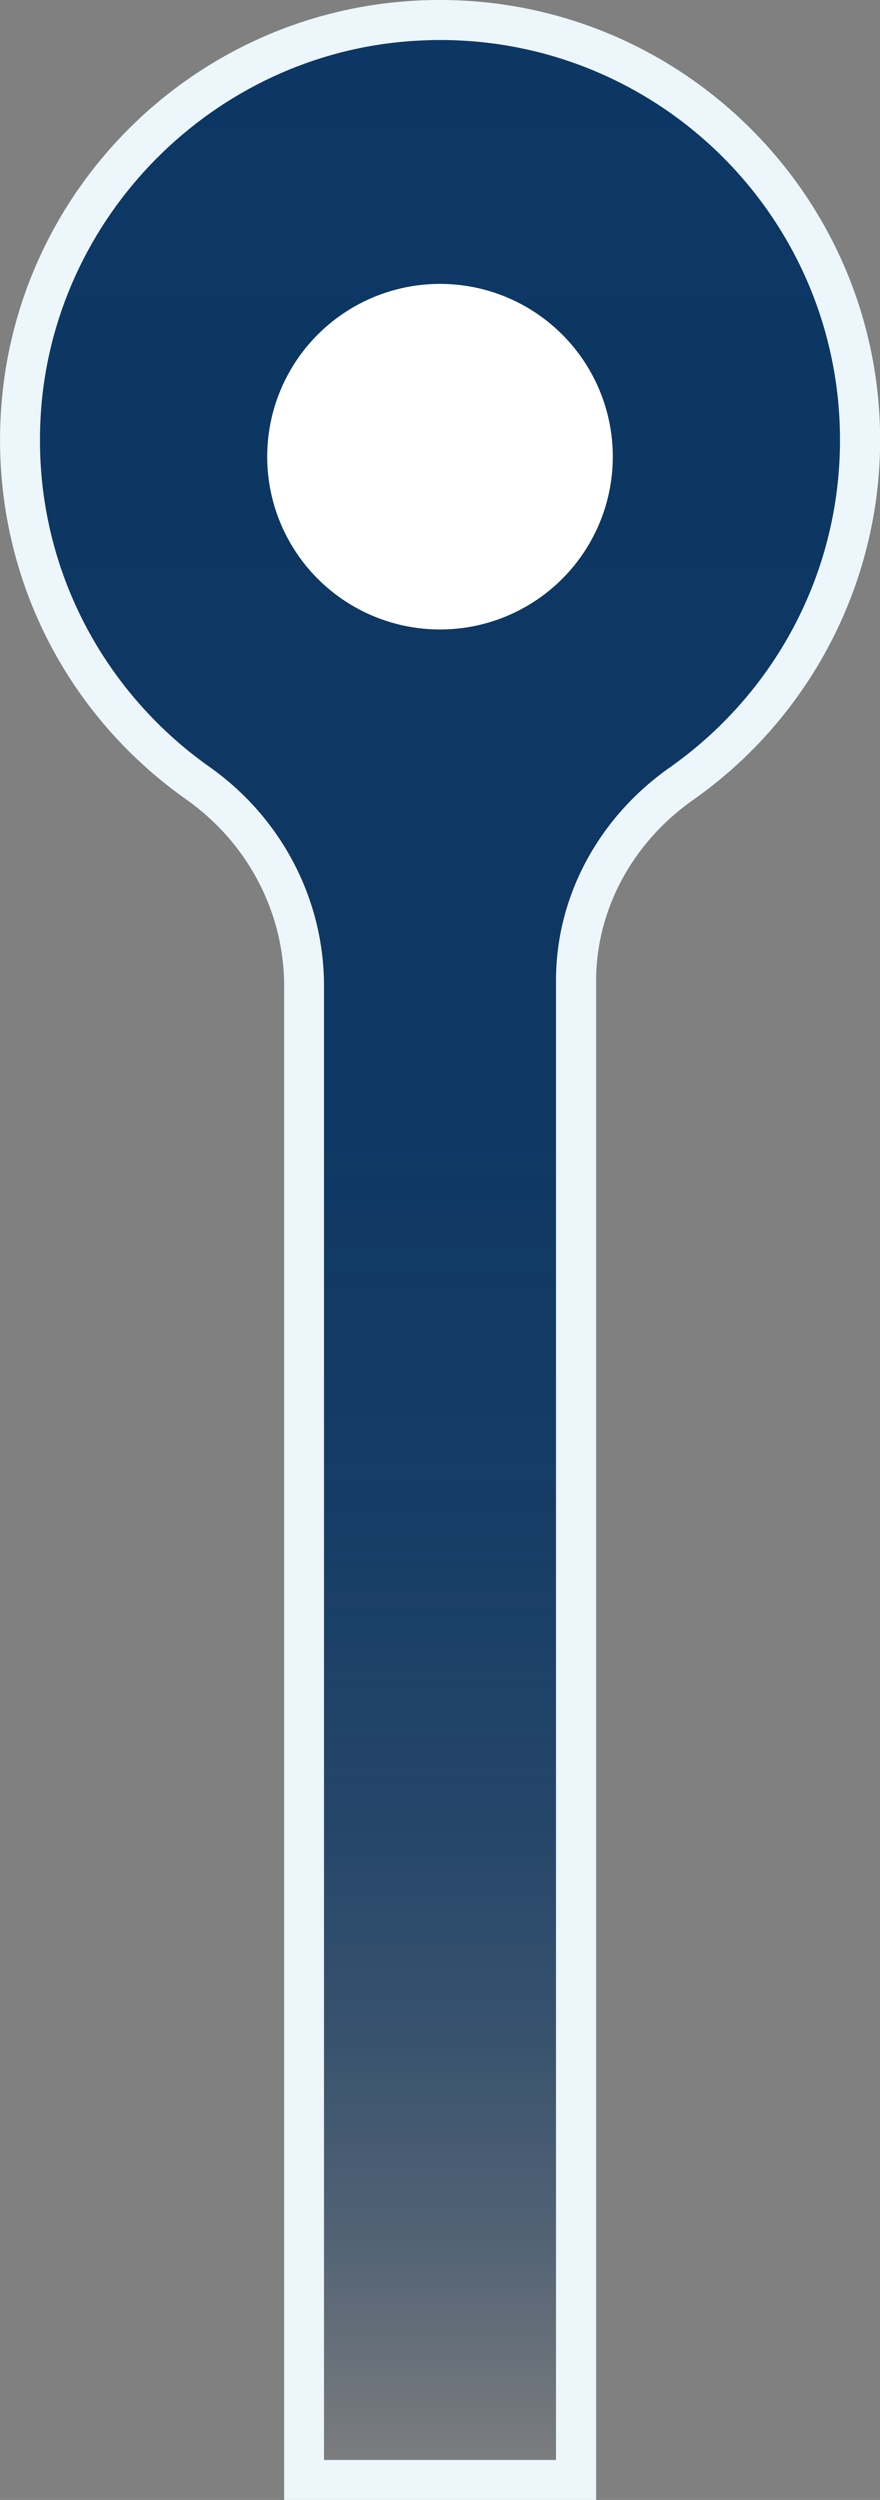
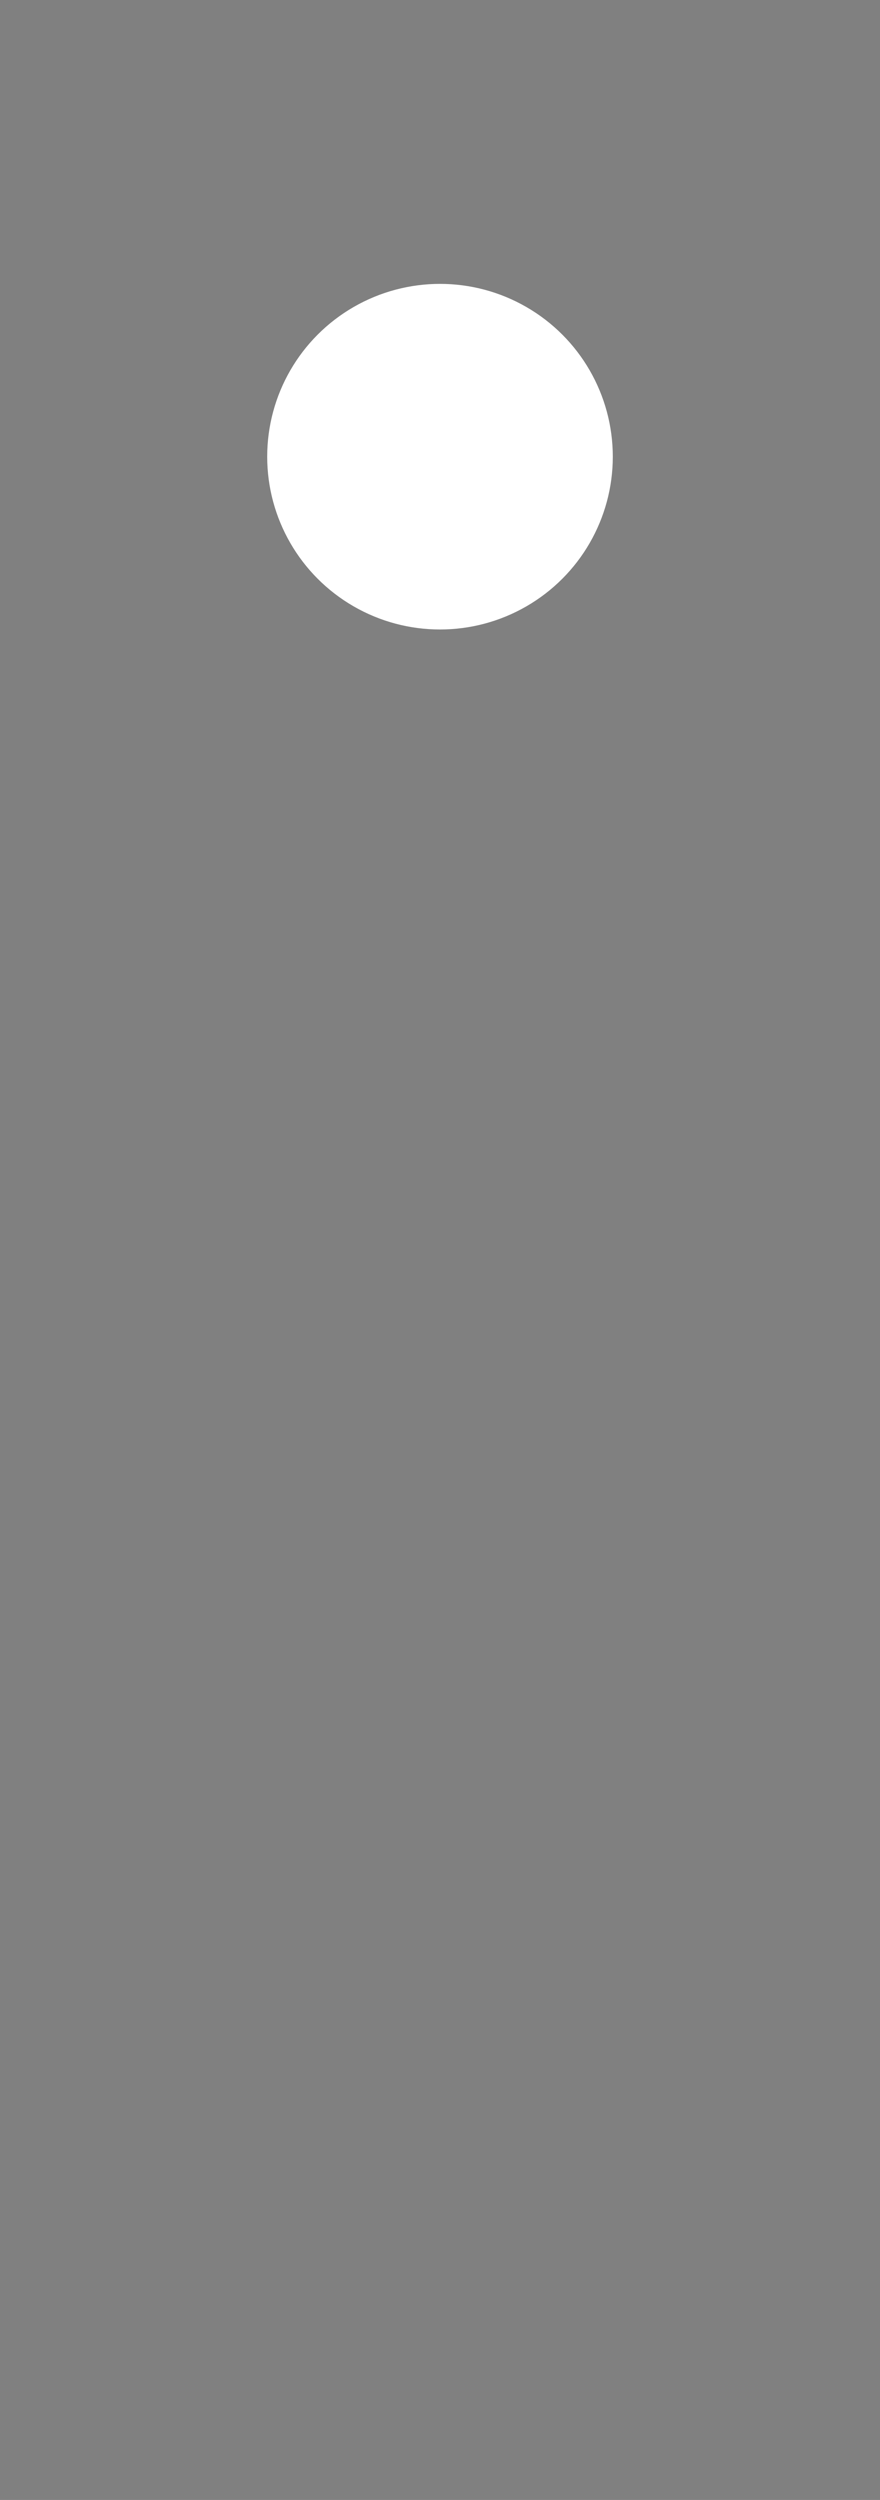
<svg xmlns="http://www.w3.org/2000/svg" id="_レイヤー_2" viewBox="0 0 66 187.49">
  <rect x="0" y="0" width="66" height="187.49" fill="#808080" stroke="none" />
  <defs>
    <style>.cls-1{fill:#ecf6fb;}.cls-1,.cls-2,.cls-3{stroke-width:0px;}.cls-2{fill:url(#_名称未設定グラデーション_50);}.cls-3{fill:#fff;}</style>
    <linearGradient id="_名称未設定グラデーション_50" x1="33" y1="185.99" x2="33" y2="1.5" gradientUnits="userSpaceOnUse">
      <stop offset="0" stop-color="#0c3663" stop-opacity="0" />
      <stop offset=".03" stop-color="#0c3663" stop-opacity=".13" />
      <stop offset=".1" stop-color="#0c3663" stop-opacity=".4" />
      <stop offset=".18" stop-color="#0c3663" stop-opacity=".62" />
      <stop offset=".27" stop-color="#0c3663" stop-opacity=".79" />
      <stop offset=".39" stop-color="#0c3663" stop-opacity=".91" />
      <stop offset=".55" stop-color="#0c3663" stop-opacity=".98" />
      <stop offset="1" stop-color="#0c3663" />
    </linearGradient>
  </defs>
  <g id="_レイヤー_1-2">
-     <path class="cls-2" d="m22.8,185.99v-112.06c0-6-2.97-11.67-7.94-15.18C5.89,52.42.92,42.09,1.55,31.12,2.48,15.3,15.09,2.6,30.9,1.57c.7-.04,1.41-.07,2.1-.07,17.37,0,31.5,14.13,31.5,31.5,0,10.25-5.01,19.89-13.41,25.79-4.94,3.47-7.89,8.98-7.89,14.75v112.46h-20.4Z" />
-     <path class="cls-1" d="m33,3c16.57,0,30,13.43,30,30,0,10.16-5.05,19.13-12.77,24.56-5.25,3.69-8.53,9.56-8.53,15.97v110.96h-17.4v-110.56c0-6.54-3.23-12.63-8.58-16.41-8.15-5.75-13.31-15.45-12.67-26.32C3.92,16.24,16.03,4.04,30.99,3.07c.67-.04,1.34-.07,2.01-.07m0-3h0c-.73,0-1.47.02-2.2.07C14.24,1.15,1.02,14.46.06,31.03c-.67,11.5,4.54,22.32,13.94,28.95,4.57,3.23,7.31,8.44,7.31,13.95v110.56s0,3,0,3h23.4v-113.96c0-5.27,2.71-10.33,7.25-13.52,8.8-6.18,14.05-16.28,14.05-27.01C66,14.8,51.2,0,33,0h0Z" />
    <circle class="cls-3" cx="33" cy="34.25" r="12.96" />
  </g>
</svg>